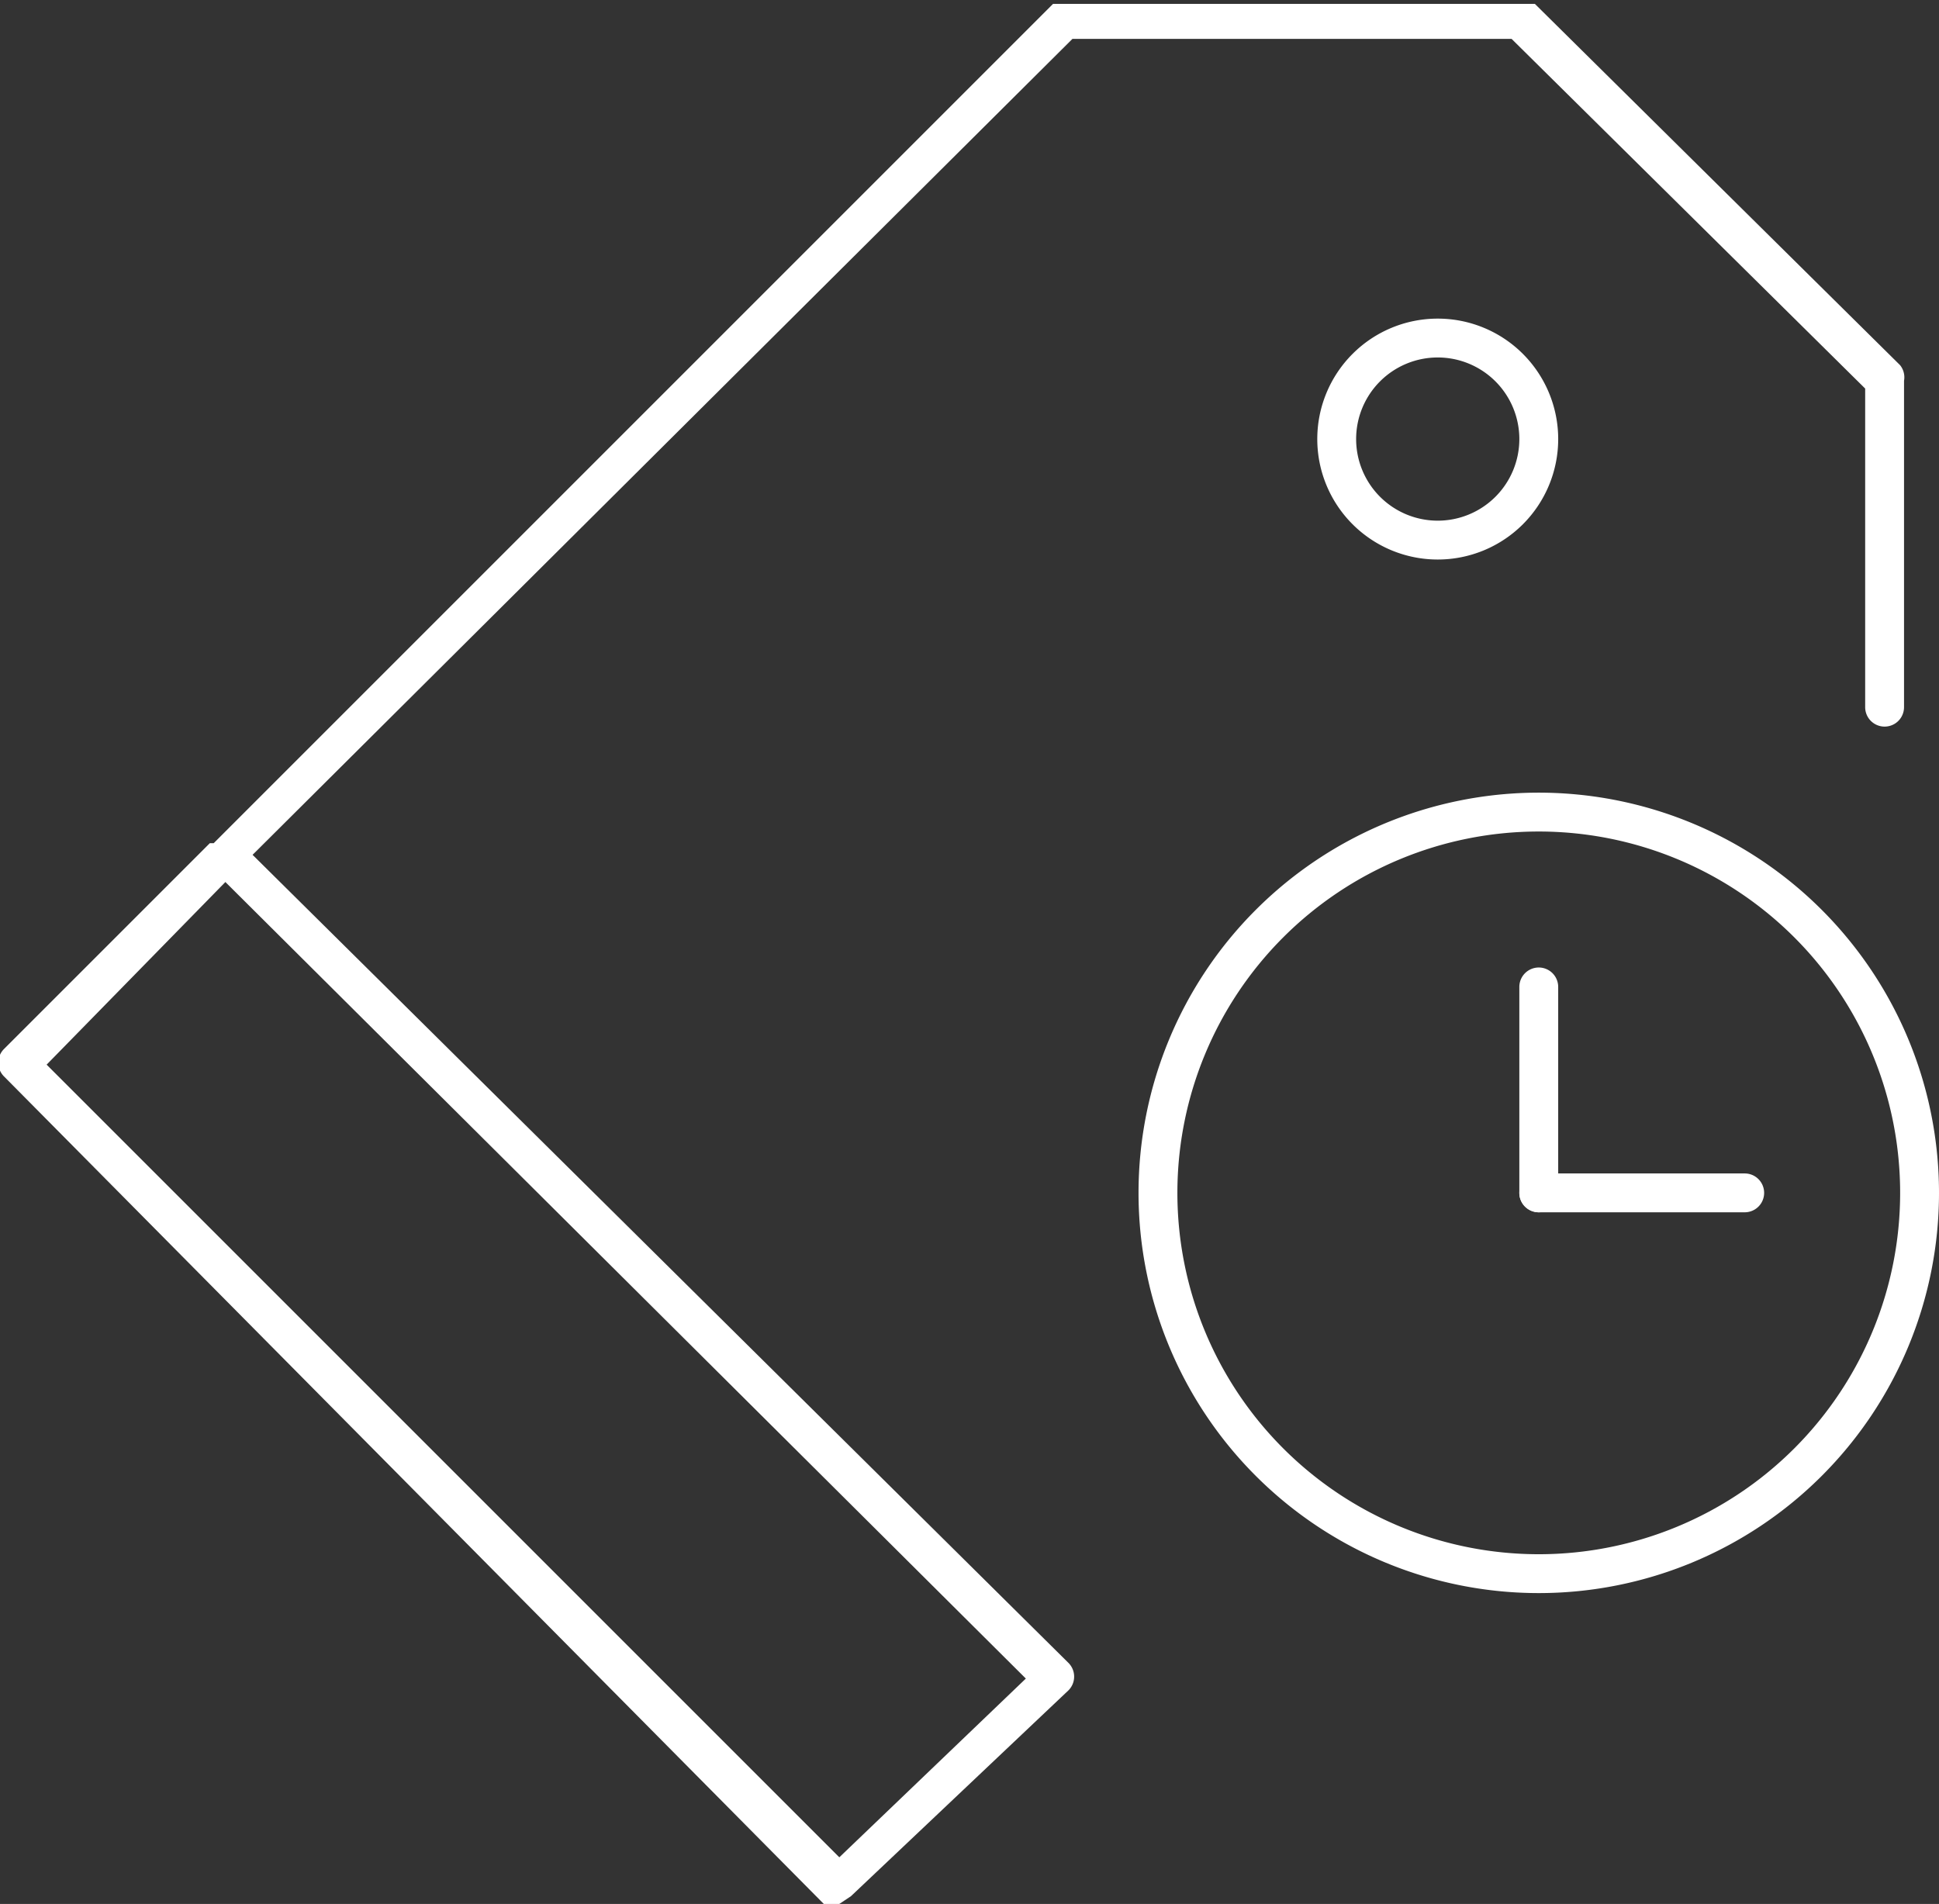
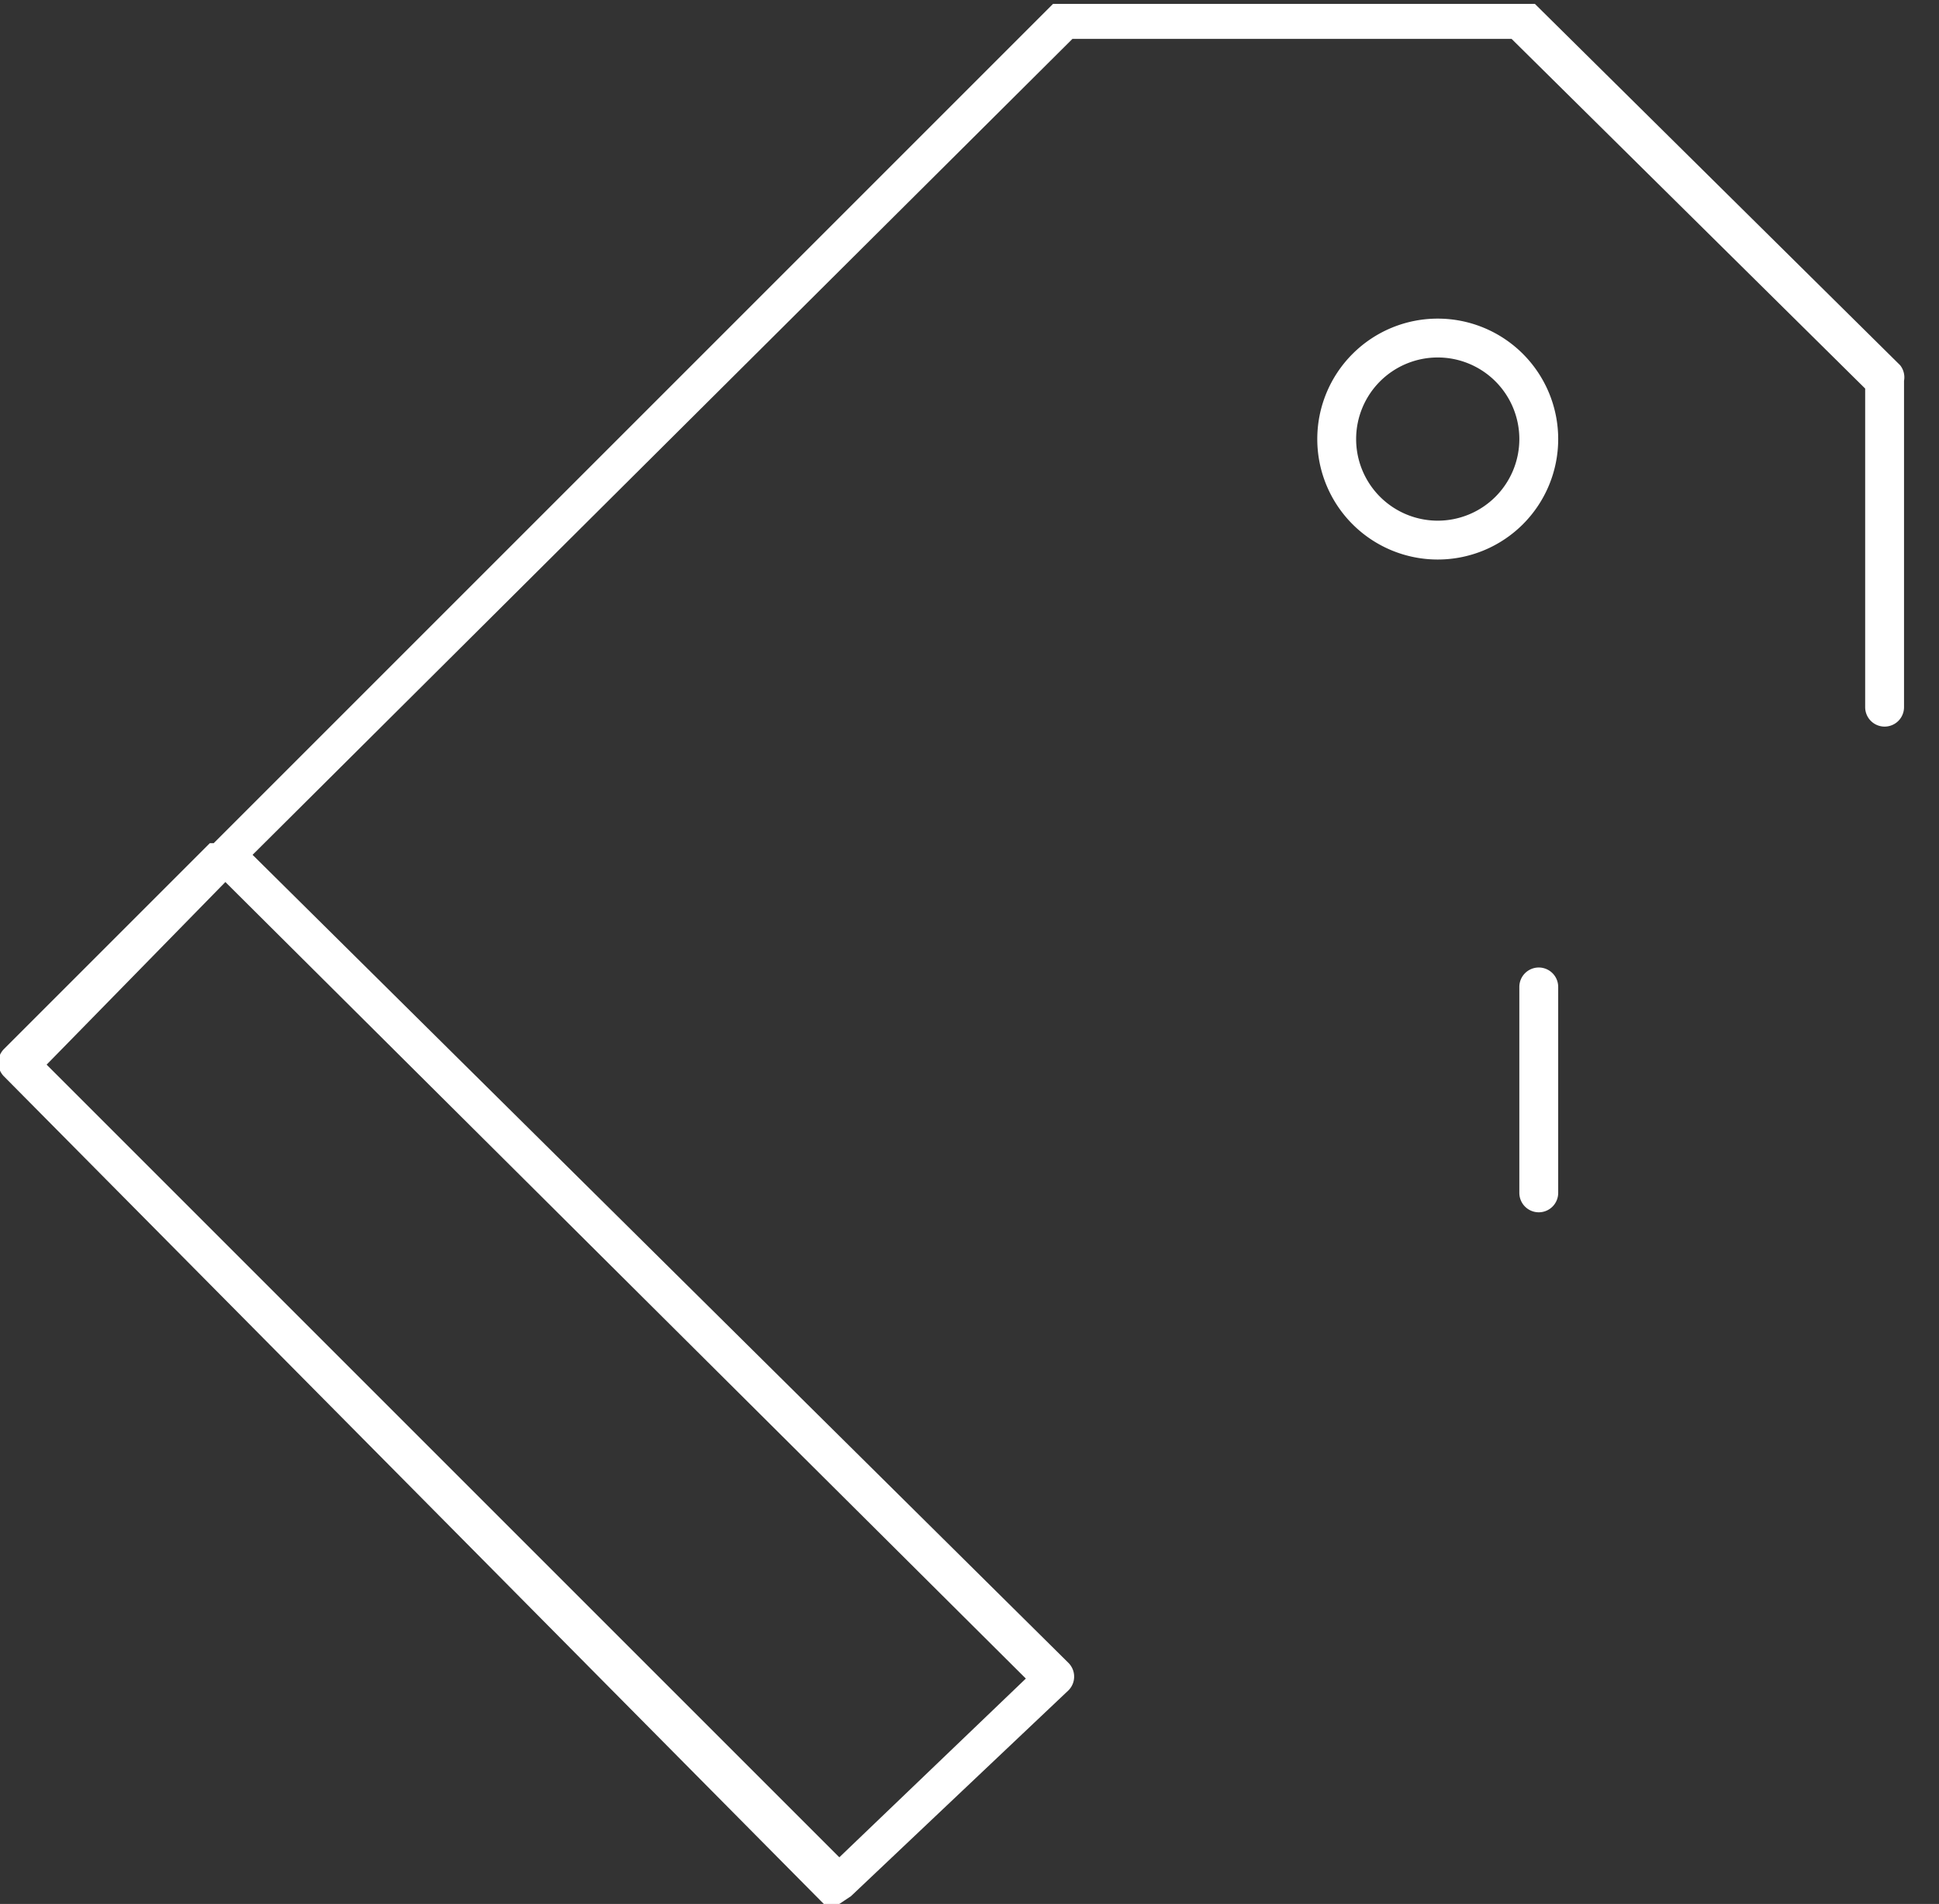
<svg xmlns="http://www.w3.org/2000/svg" width="49.9" height="49" viewBox="0 0 49.9 49">
  <rect x="0" y="0" width="49.9" height="49" fill="#333333" stroke="none" />
  <title>anita-goodesign-icon-6</title>
  <g id="Layer_2" data-name="Layer 2">
    <g id="Layer_1-2" data-name="Layer 1">
      <g>
        <path d="M39.6,31.2a.5.5,0,0,1-.5-.5V25.4a.5.5,0,1,1,1,0v5.3A.5.5,0,0,1,39.6,31.2Z" fill="#fff" />
-         <path d="M39.6,41A10.3,10.3,0,1,1,49.9,30.7,10.3,10.3,0,0,1,39.6,41Zm0-19.6a9.3,9.3,0,1,0,9.3,9.3A9.3,9.3,0,0,0,39.6,21.4Z" fill="#fff" />
-         <path d="M44.9,31.2H39.6a.5.5,0,1,1,0-1h5.3a.5.5,0,1,1,0,1Z" fill="#fff" />
        <path d="M37,14.4a3.1,3.1,0,1,1,3.1-3.1A3.1,3.1,0,0,1,37,14.4Zm0-5.2a2.1,2.1,0,1,0,2.1,2.1A2.1,2.1,0,0,0,37,9.2Z" fill="#fff" />
        <path d="M21.6,49h-.4L.1,27.7a.5.5,0,0,1,0-.7l5.3-5.3h.1L27.1.1H39.5l9.4,9.3a.5.5,0,0,1,.1.4v8.4a.5.5,0,0,1-1,0V10L38.9,1H27.6L6.5,22l21,20.8a.5.5,0,0,1,0,.7l-5.6,5.3ZM1.2,27.4,21.6,47.8l4.8-4.6L5.8,22.7Z" fill="#fff" />
      </g>
    </g>
  </g>
</svg>